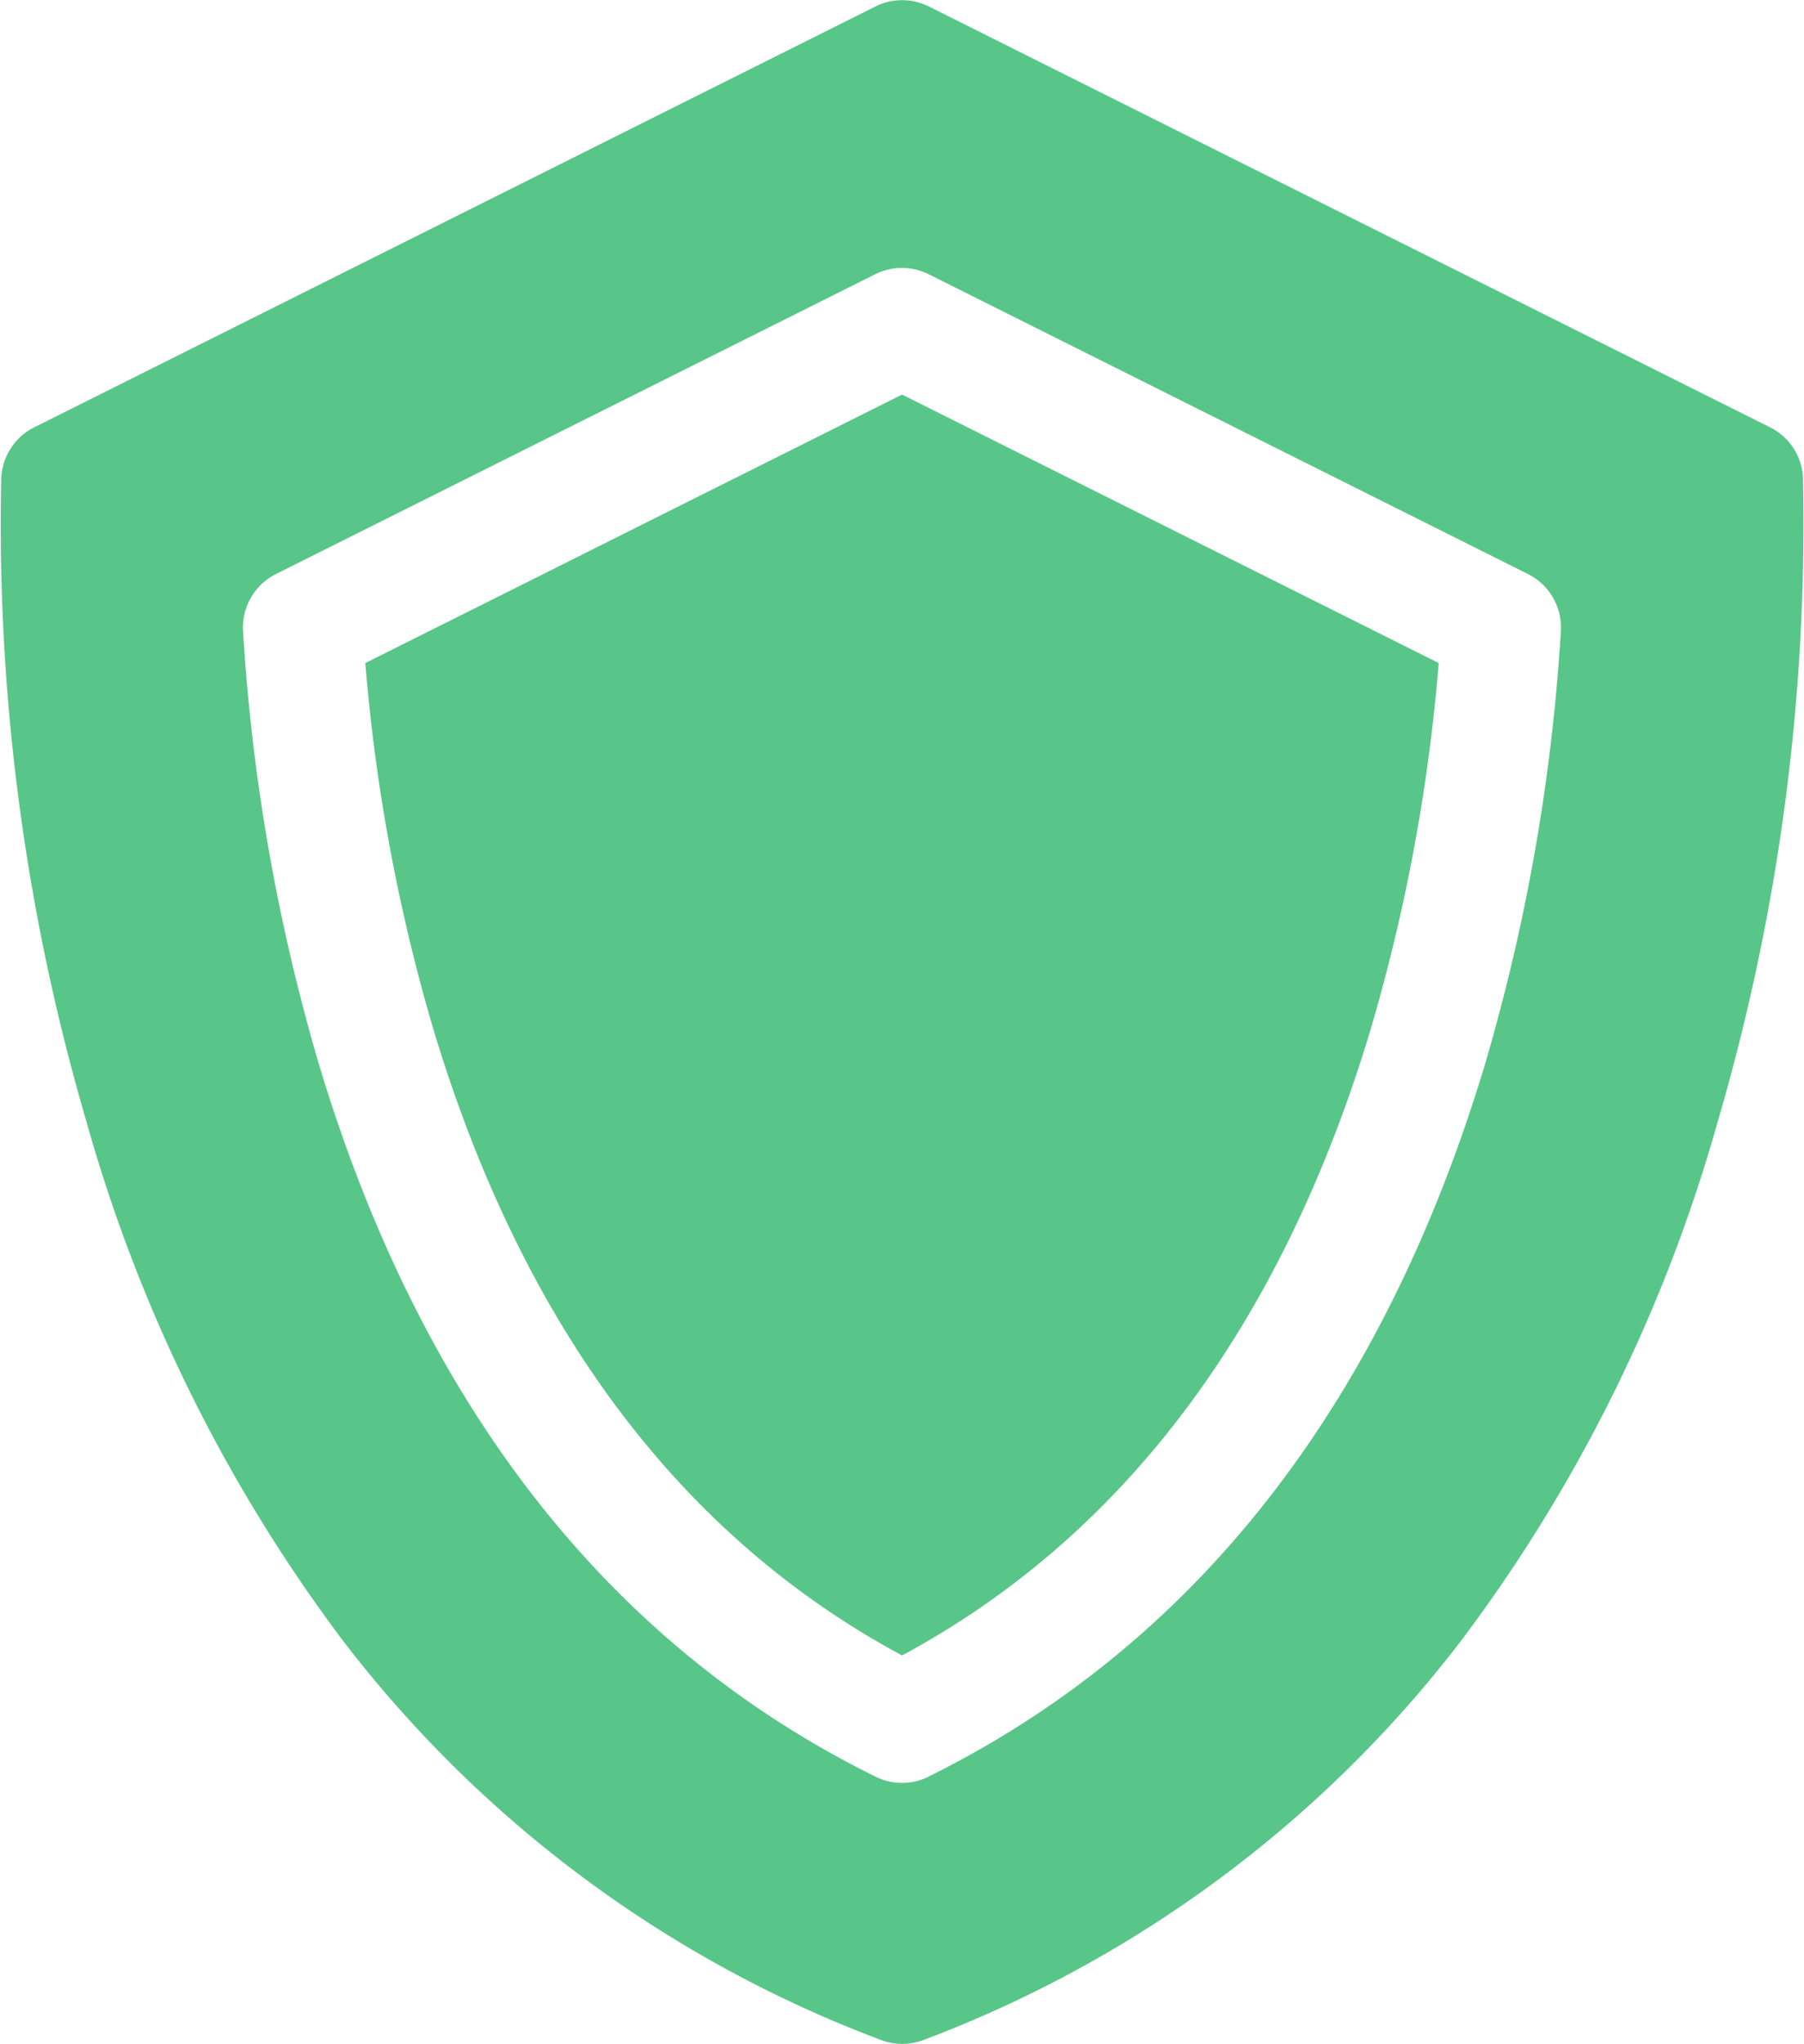
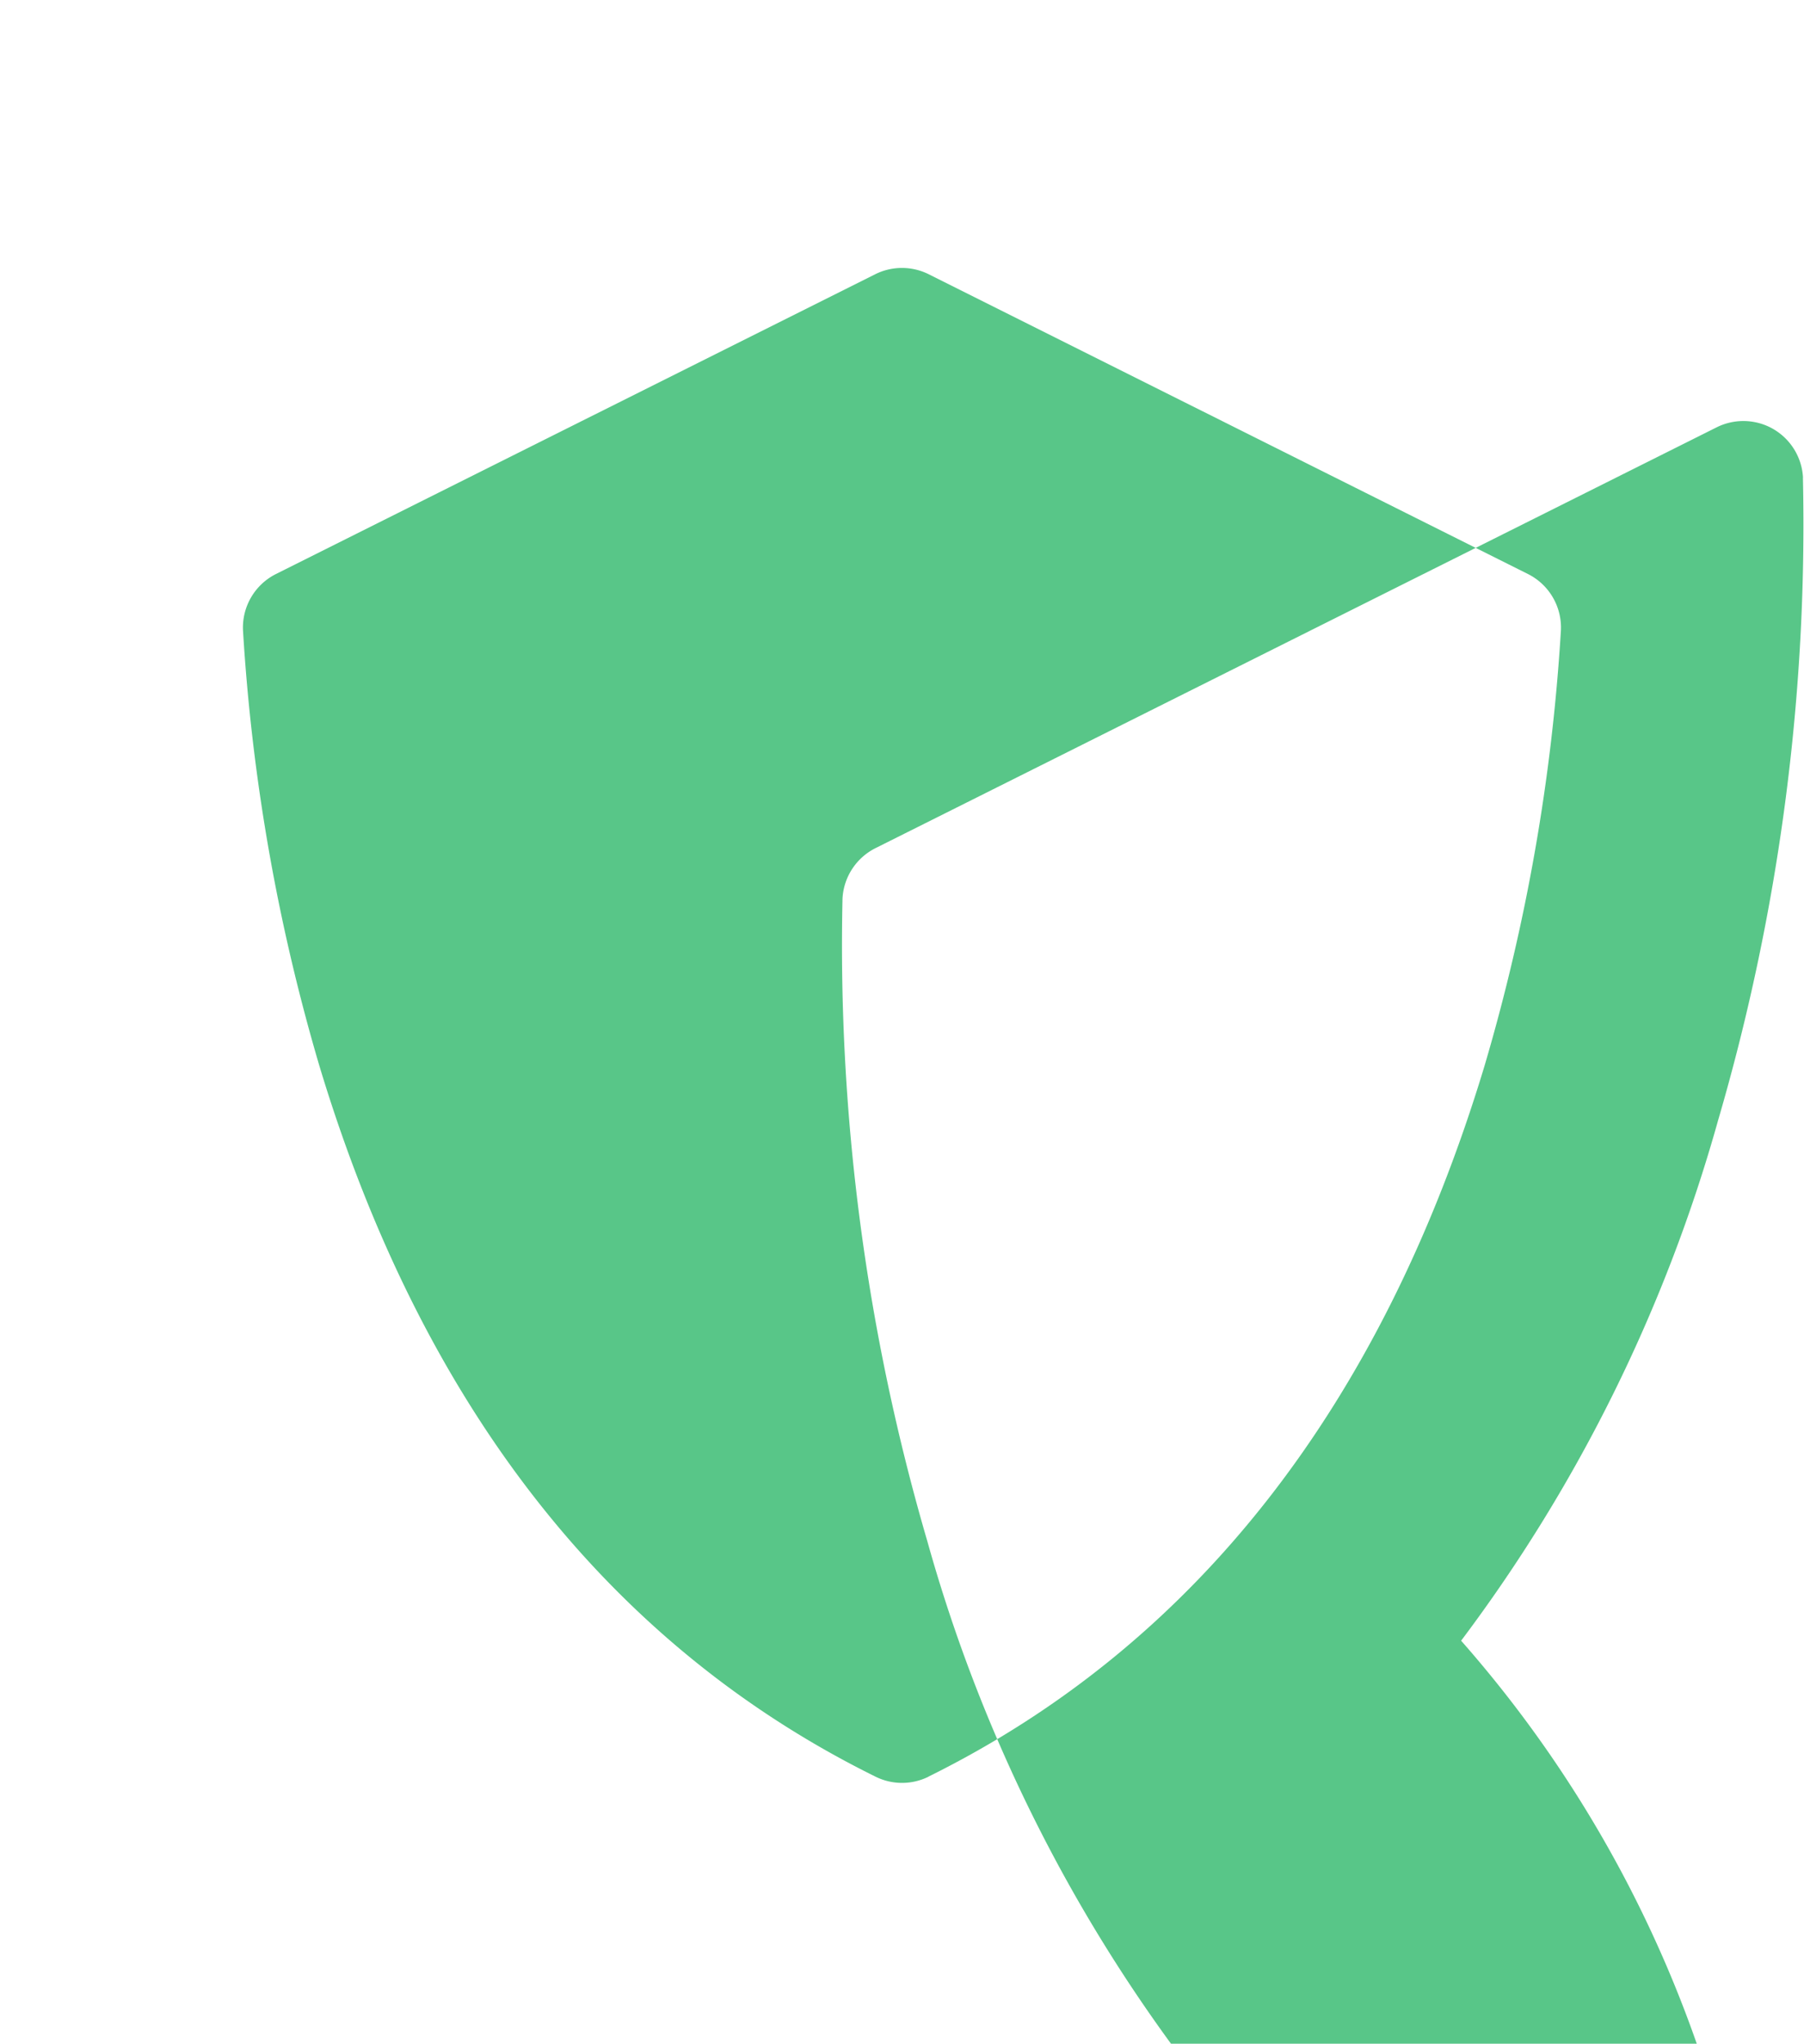
<svg xmlns="http://www.w3.org/2000/svg" width="38.403" height="43.481" viewBox="0 0 38.403 43.481">
  <g id="Group_66" data-name="Group 66" transform="translate(0)">
-     <path id="Path_142" data-name="Path 142" d="M142.53,736.683a38.614,38.614,0,0,0,1.46,7.83c1.9,6.28,5.247,10.747,9.965,13.284,4.717-2.537,8.067-7,9.965-13.284a38.694,38.694,0,0,0,1.46-7.83l-11.424-5.712Z" transform="translate(-134.753 -722.576)" fill="#58c688" />
-     <path id="Path_143" data-name="Path 143" d="M168.278,727.5a1.272,1.272,0,0,0-.7-1.073l-17.908-8.954a1.275,1.275,0,0,0-1.139,0l-17.908,8.954a1.275,1.275,0,0,0-.7,1.073,45.141,45.141,0,0,0,1.807,13.676,33.353,33.353,0,0,0,5.47,11.07,25.89,25.89,0,0,0,11.45,8.491,1.276,1.276,0,0,0,.906,0A25.89,25.89,0,0,0,161,752.242a33.365,33.365,0,0,0,5.47-11.07,45.129,45.129,0,0,0,1.806-13.676Zm-18.615,27.635a1.27,1.27,0,0,1-1.129,0c-5.672-2.8-9.656-7.893-11.839-15.123a41.584,41.584,0,0,1-1.625-9.245,1.274,1.274,0,0,1,.7-1.219l12.757-6.378a1.275,1.275,0,0,1,1.139,0l12.757,6.378a1.273,1.273,0,0,1,.7,1.219,41.551,41.551,0,0,1-1.625,9.245c-2.184,7.23-6.167,12.318-11.839,15.123Z" transform="translate(-129.896 -717.335)" fill="#58c688" />
+     <path id="Path_143" data-name="Path 143" d="M168.278,727.5a1.272,1.272,0,0,0-.7-1.073a1.275,1.275,0,0,0-1.139,0l-17.908,8.954a1.275,1.275,0,0,0-.7,1.073,45.141,45.141,0,0,0,1.807,13.676,33.353,33.353,0,0,0,5.47,11.07,25.89,25.89,0,0,0,11.45,8.491,1.276,1.276,0,0,0,.906,0A25.89,25.89,0,0,0,161,752.242a33.365,33.365,0,0,0,5.47-11.07,45.129,45.129,0,0,0,1.806-13.676Zm-18.615,27.635a1.27,1.27,0,0,1-1.129,0c-5.672-2.8-9.656-7.893-11.839-15.123a41.584,41.584,0,0,1-1.625-9.245,1.274,1.274,0,0,1,.7-1.219l12.757-6.378a1.275,1.275,0,0,1,1.139,0l12.757,6.378a1.273,1.273,0,0,1,.7,1.219,41.551,41.551,0,0,1-1.625,9.245c-2.184,7.23-6.167,12.318-11.839,15.123Z" transform="translate(-129.896 -717.335)" fill="#58c688" />
  </g>
</svg>